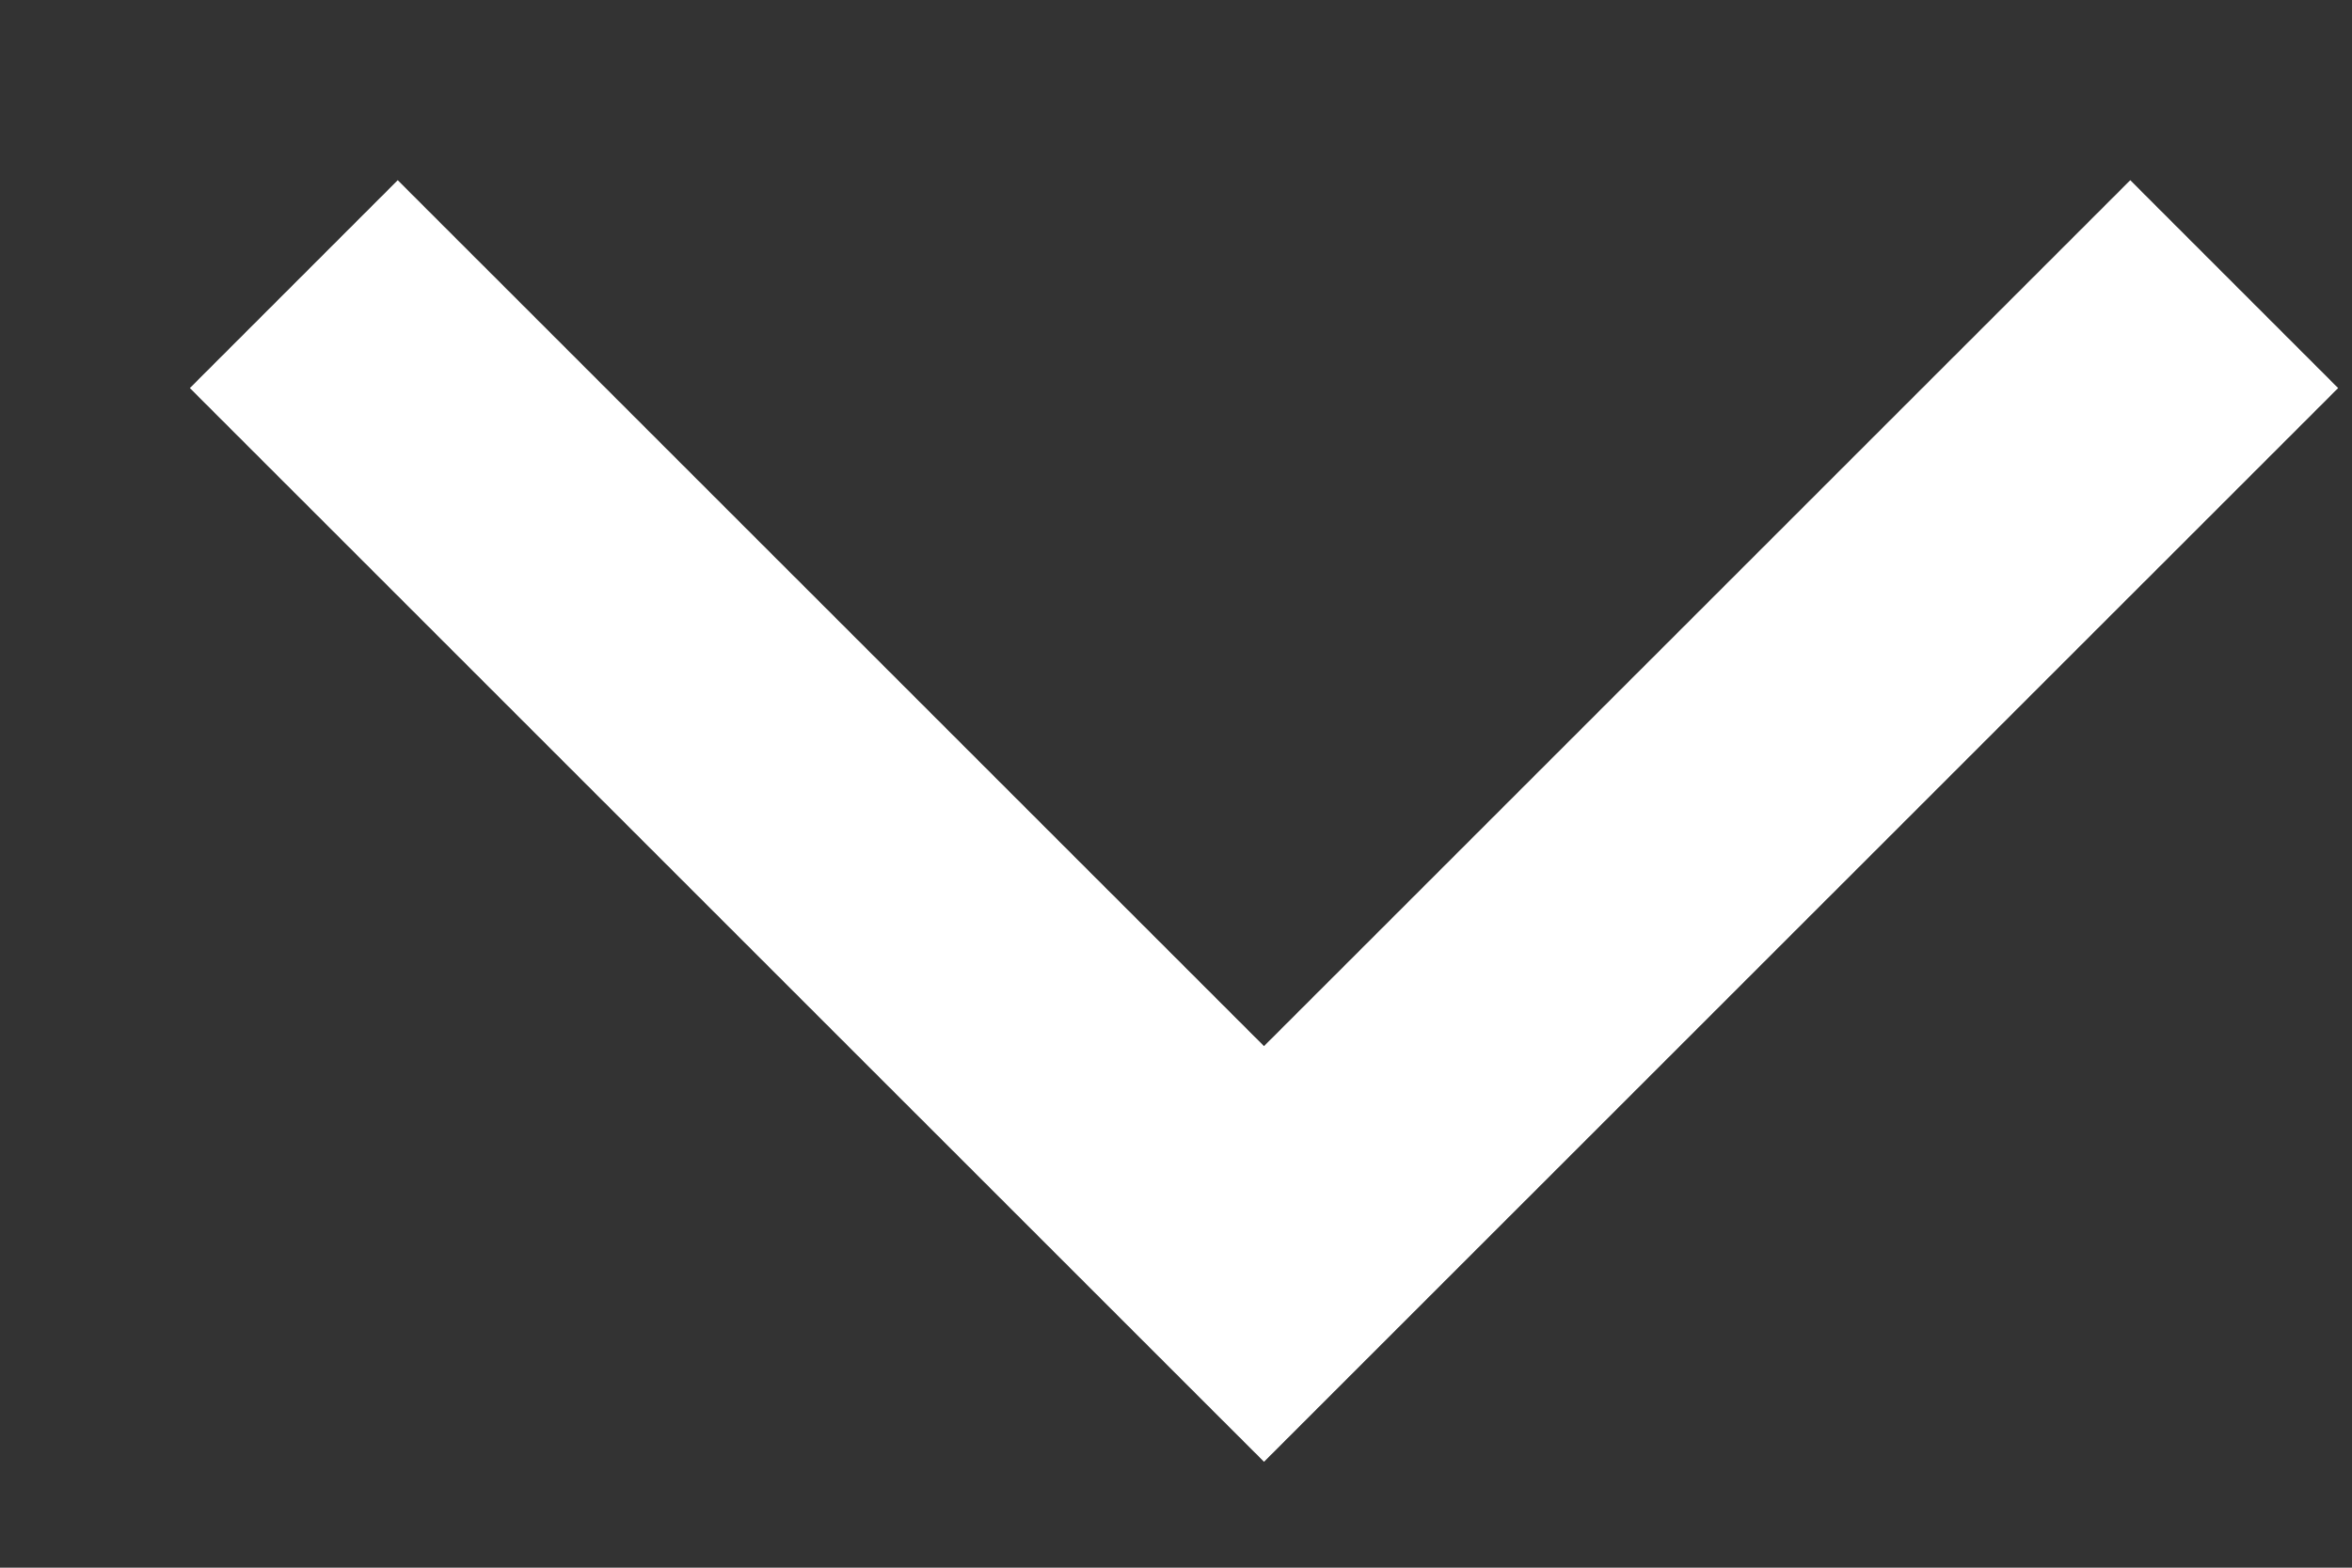
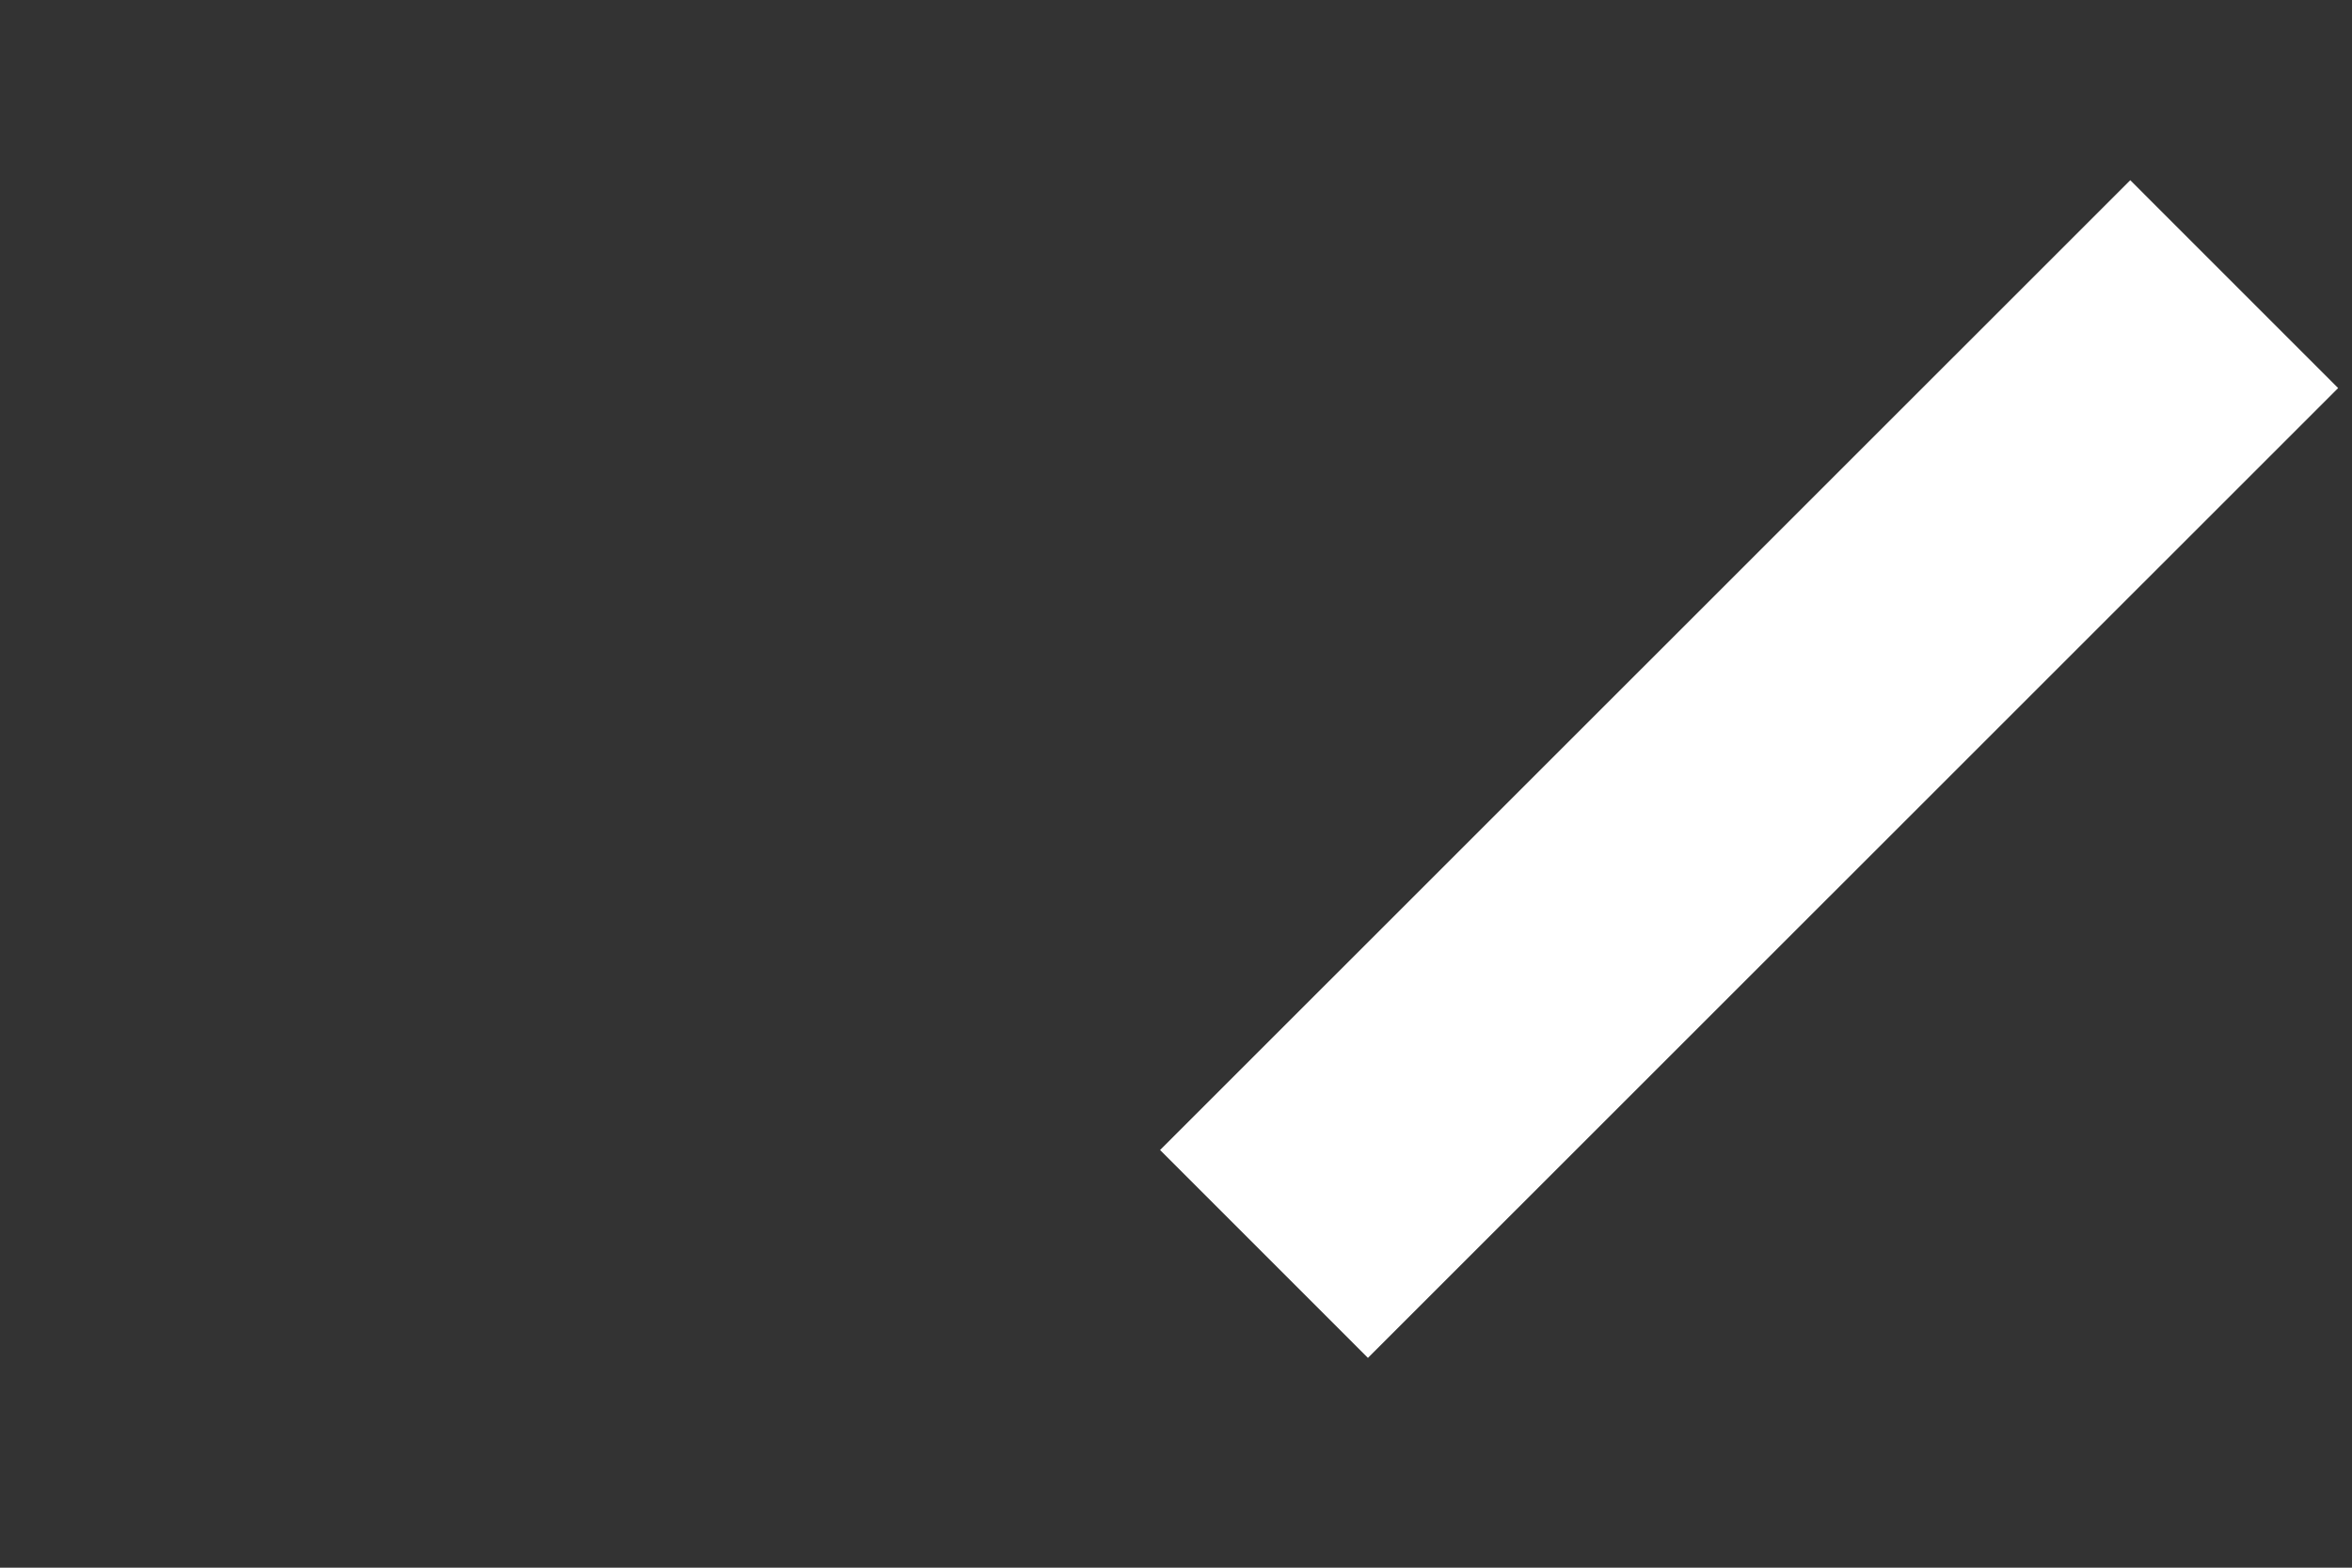
<svg xmlns="http://www.w3.org/2000/svg" width="12" height="8" viewBox="0 0 12 8" fill="none">
  <rect x="0" y="0" width="12" height="8" fill="#333333" stroke="none" />
-   <path d="M11.399 1.45L6.449 6.399L1.499 1.45" stroke="white" stroke-width="1.5" />
+   <path d="M11.399 1.45L6.449 6.399" stroke="white" stroke-width="1.5" />
</svg>